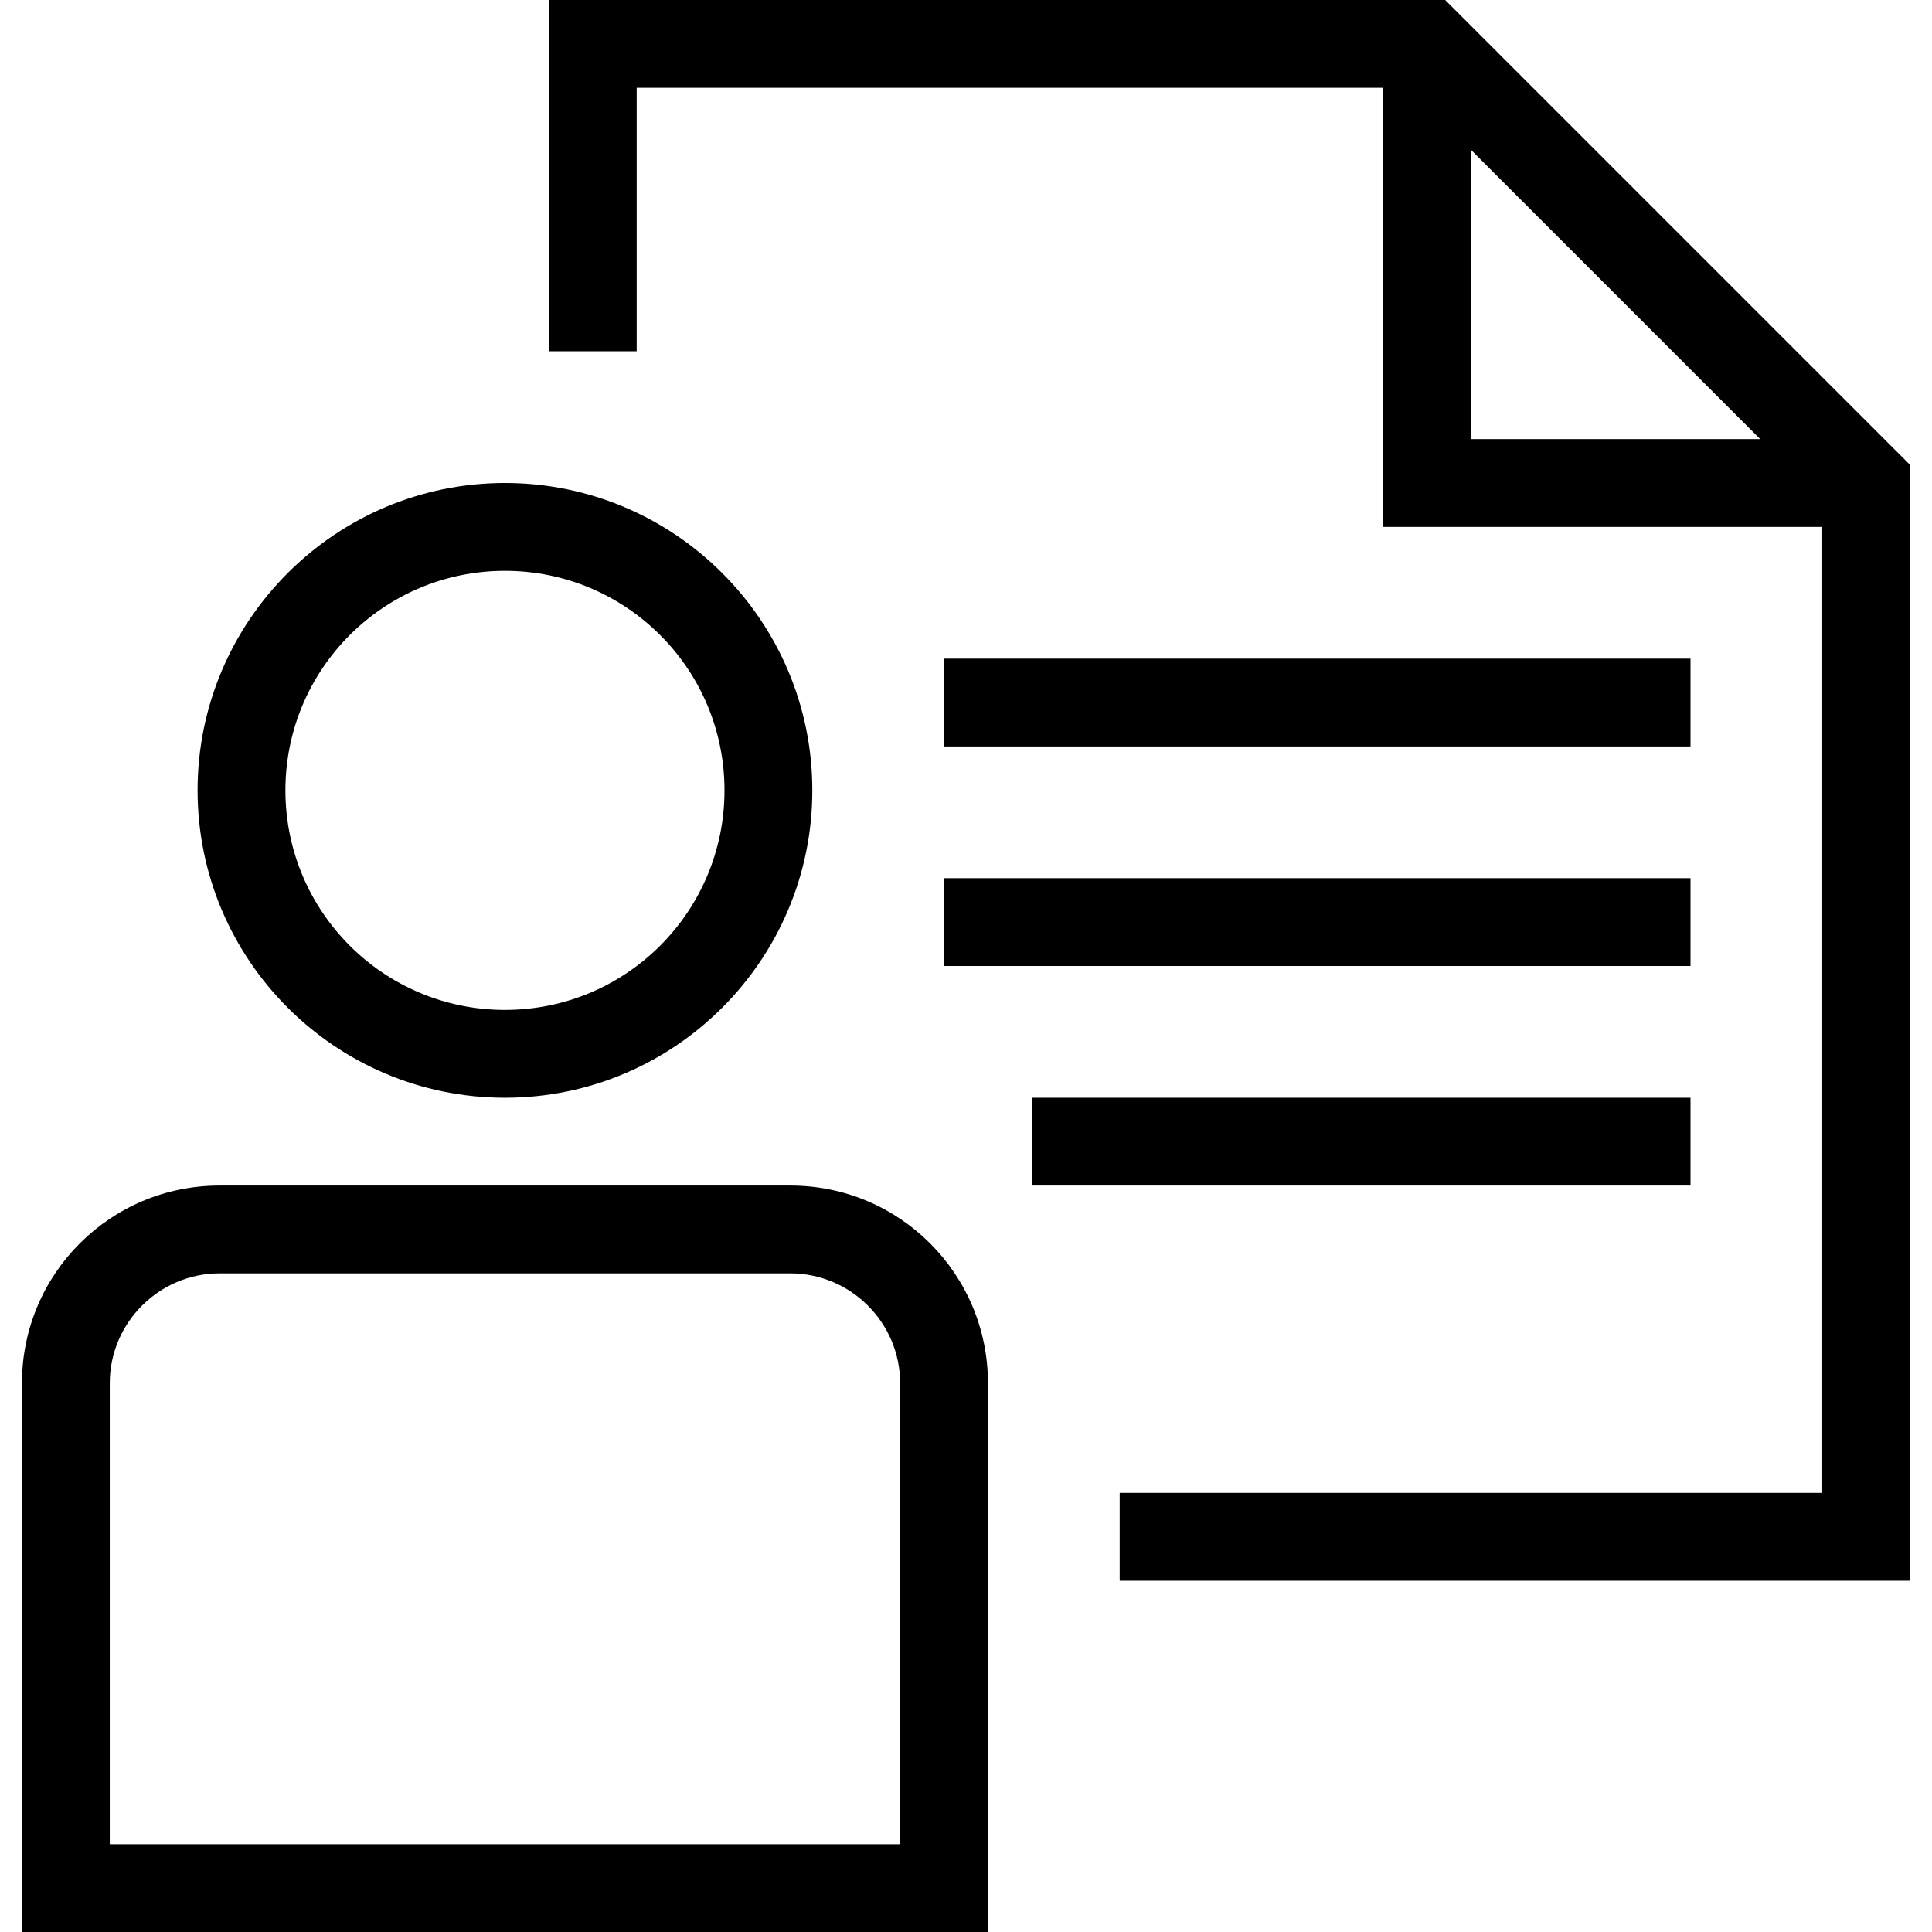
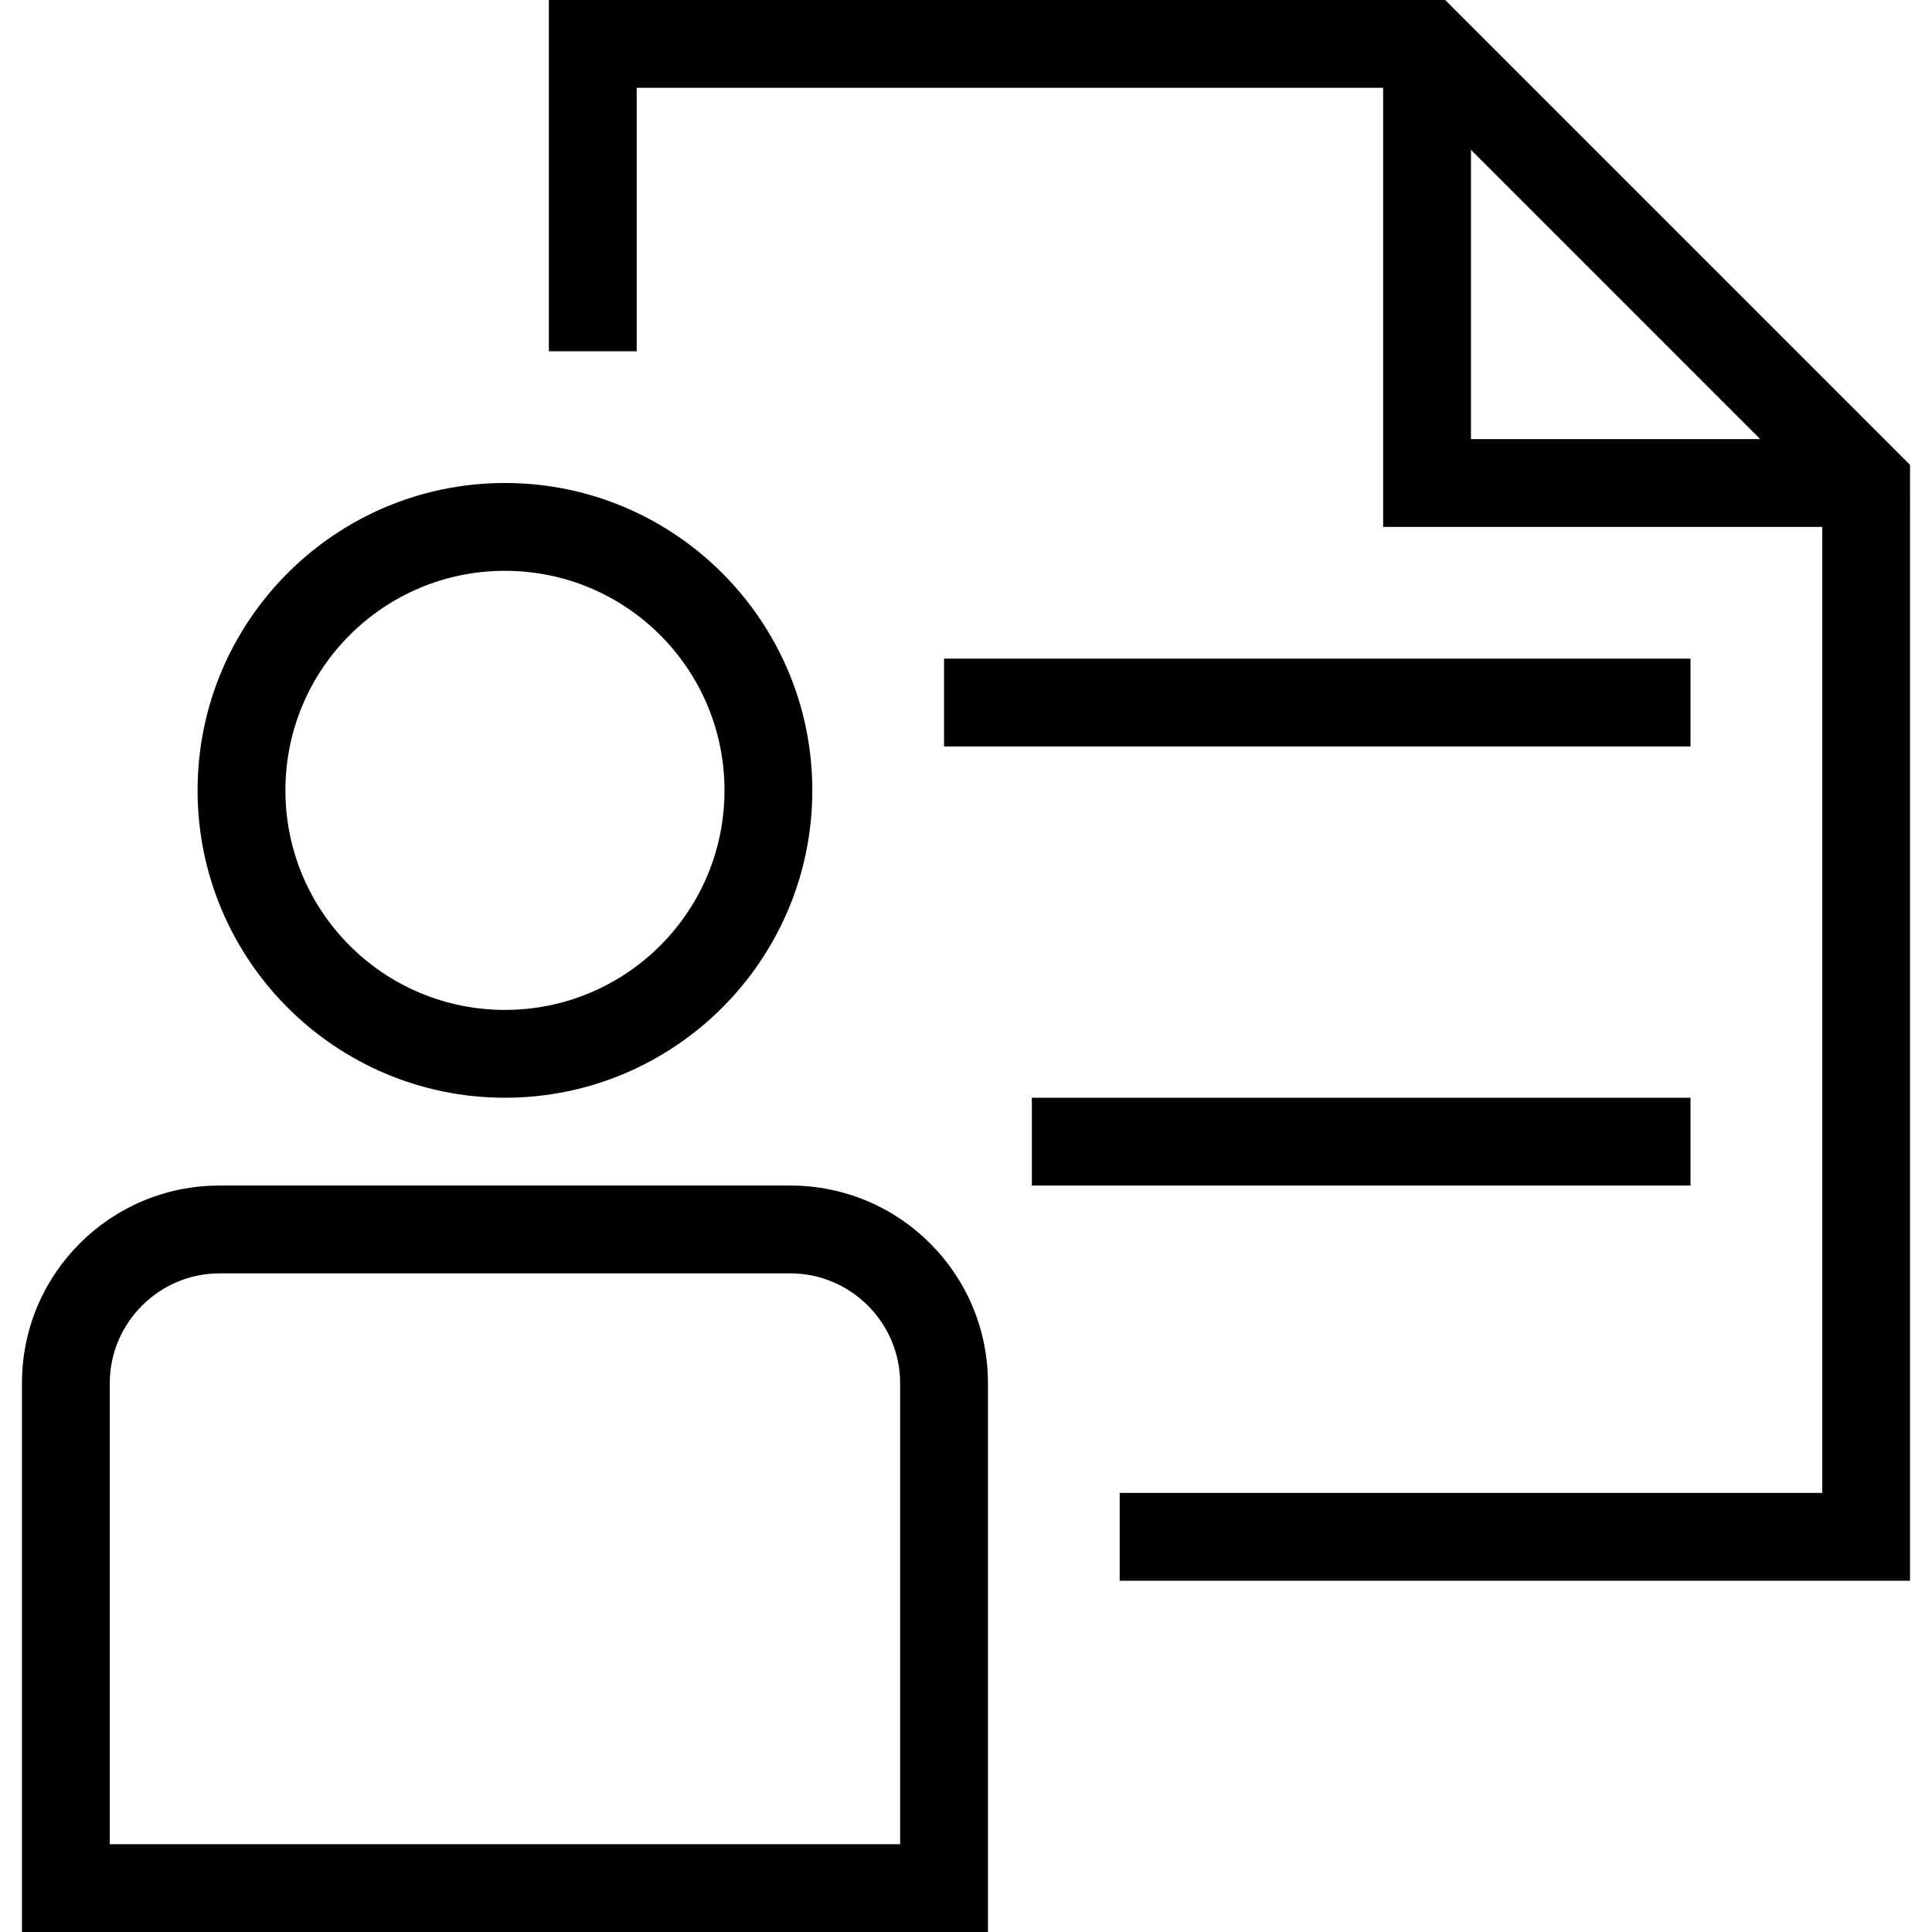
<svg xmlns="http://www.w3.org/2000/svg" height="469pt" viewBox="-5 0 469 469.333" width="469pt">
  <path d="m117.5 266.668c-41.199 0-74.668-33.469-74.668-74.668s33.469-74.668 74.668-74.668 74.668 33.469 74.668 74.668-33.469 74.668-74.668 74.668zm0-128c-29.465 0-53.332 23.867-53.332 53.332s23.867 53.332 53.332 53.332 53.332-23.867 53.332-53.332-23.867-53.332-53.332-53.332zm0 0" />
  <path d="m234.832 469.332h-234.664v-133.332c0-26.535 21.465-48 48-48h138.664c26.535 0 48 21.465 48 48zm-213.332-21.332h192v-112c0-14.668-12-26.668-26.668-26.668h-138.664c-14.668 0-26.668 12-26.668 26.668zm0 0" />
  <path d="m458.832 384h-192v-21.332h170.668v-240.934l-100.398-100.402h-187.602v64h-21.332v-85.332h217.73l112.934 112.934zm0 0" />
  <path d="m448.168 128h-117.336v-117.332h21.336v96h96zm0 0" />
  <path d="m224.168 160h181.332v21.332h-181.332zm0 0" />
-   <path d="m224.168 213.332h181.332v21.336h-181.332zm0 0" />
  <path d="m245.5 266.668h160v21.332h-160zm0 0" />
</svg>